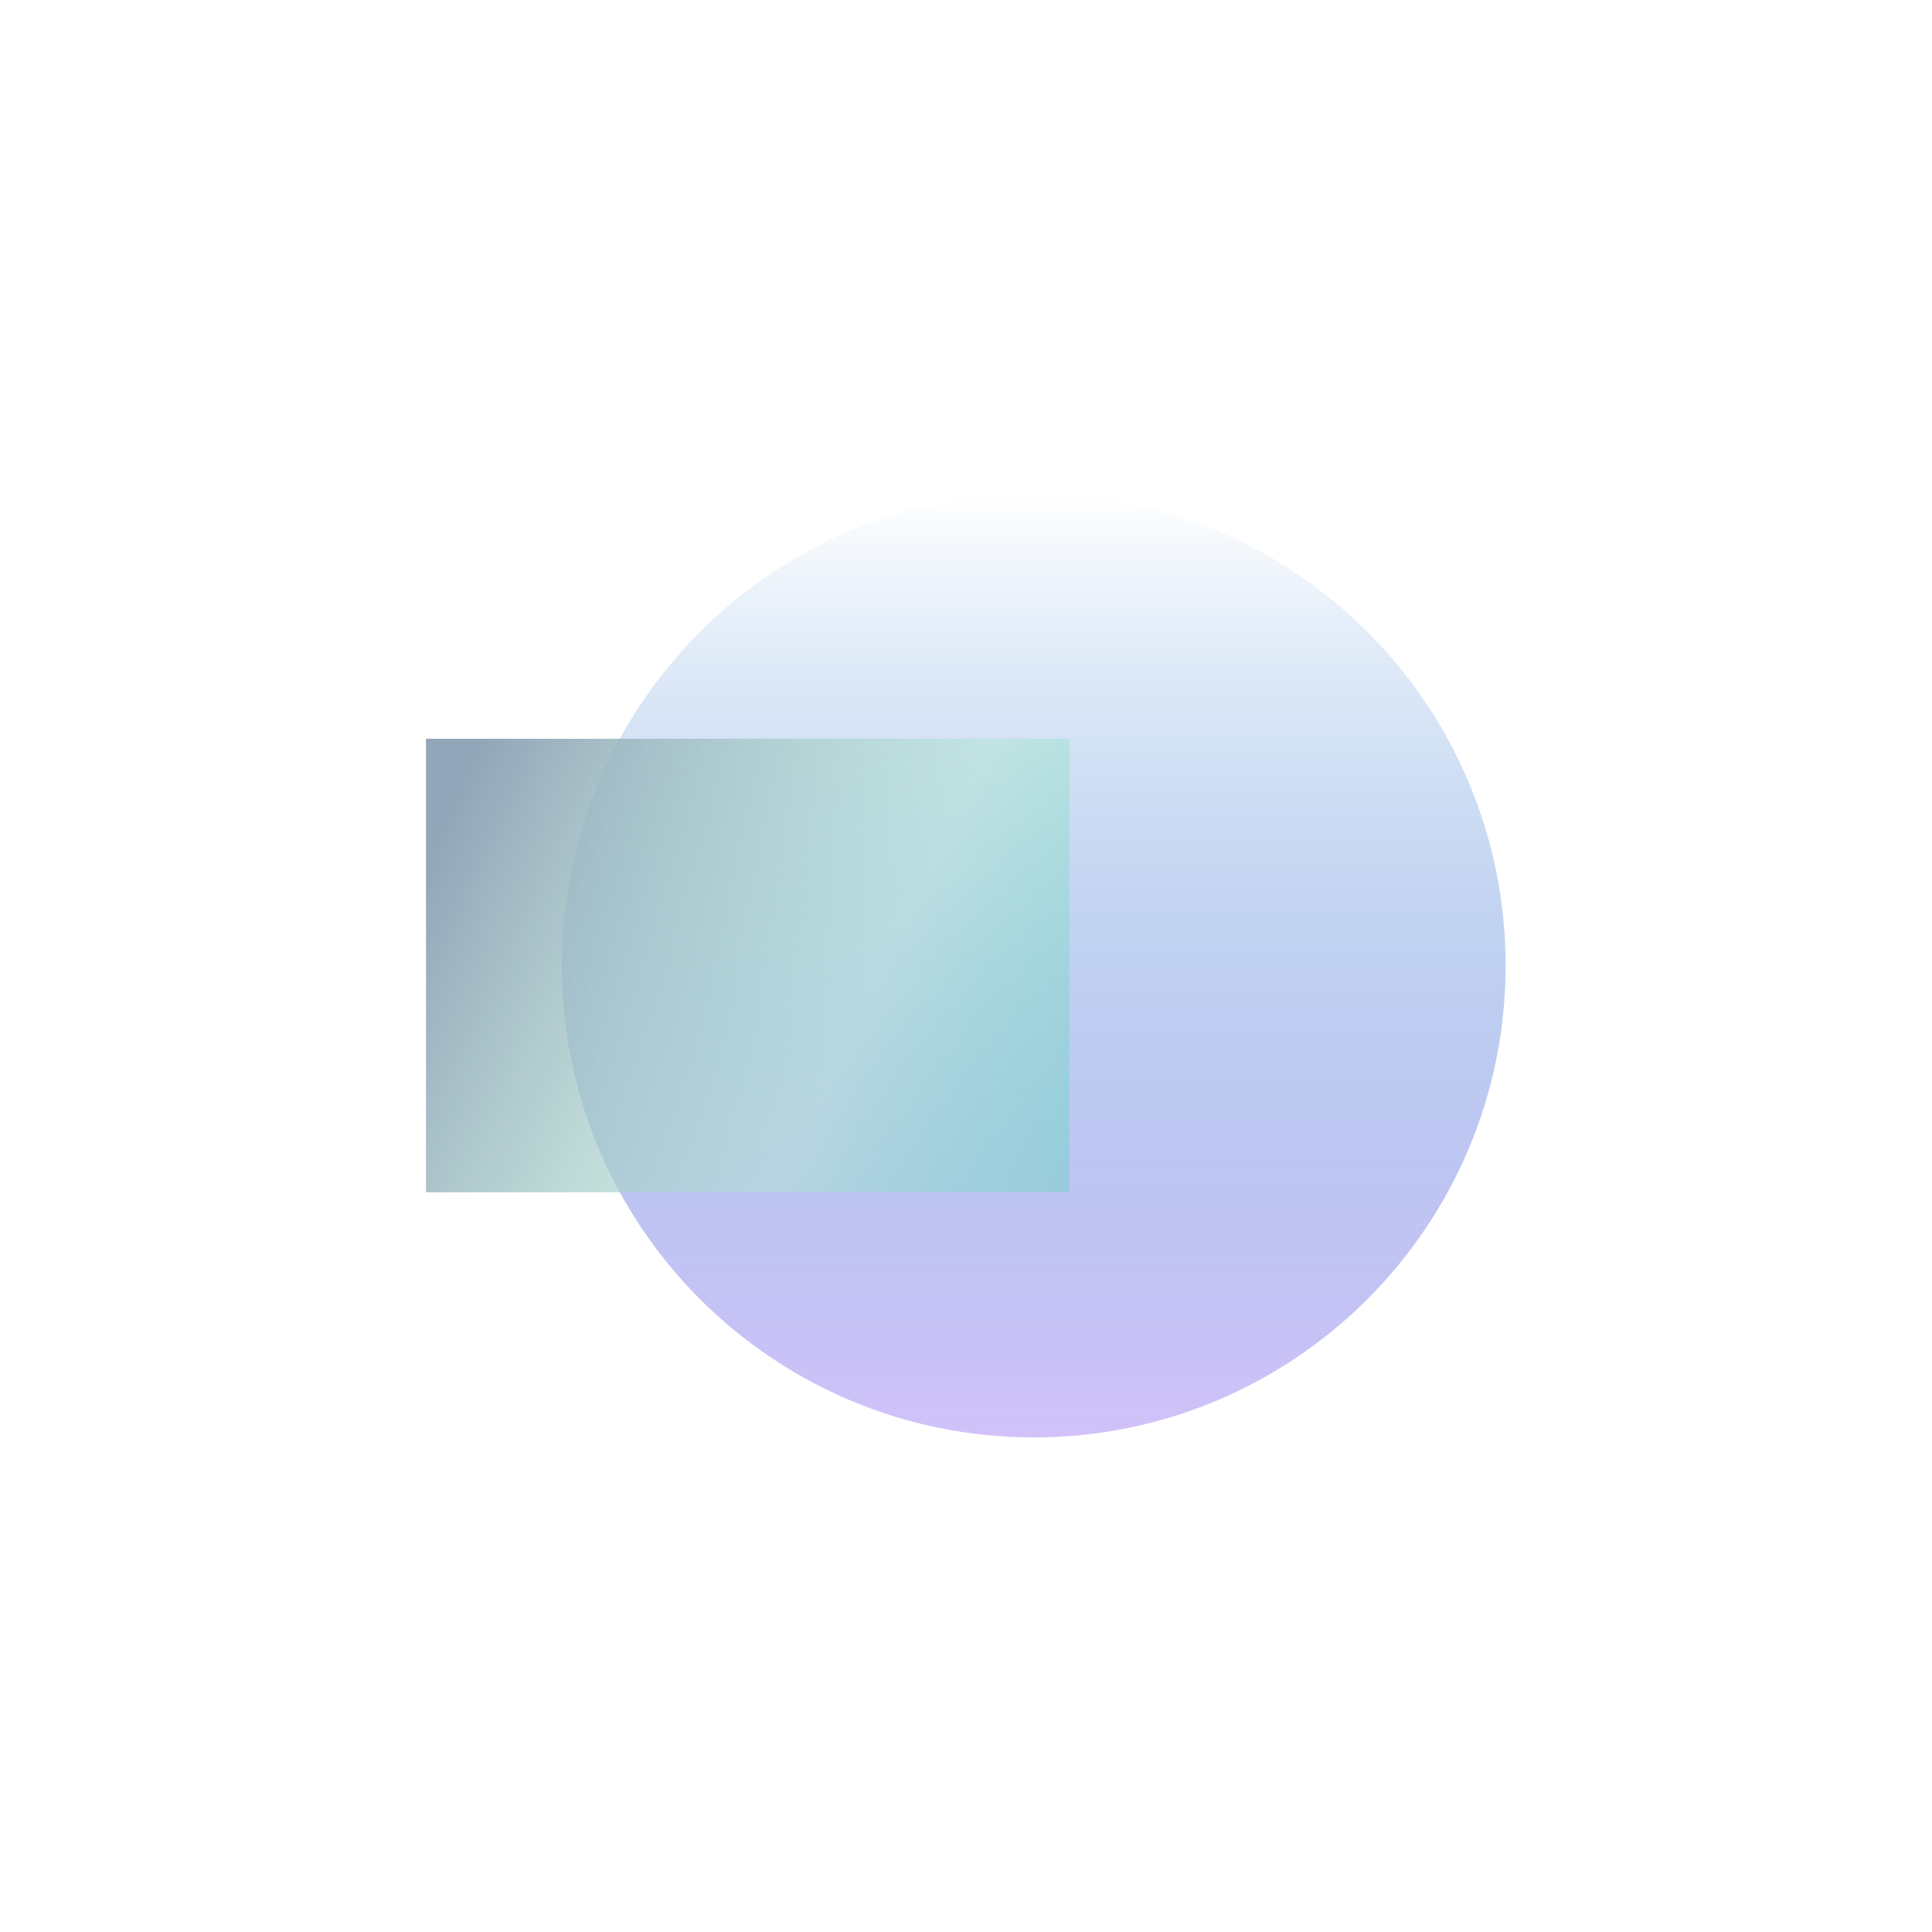
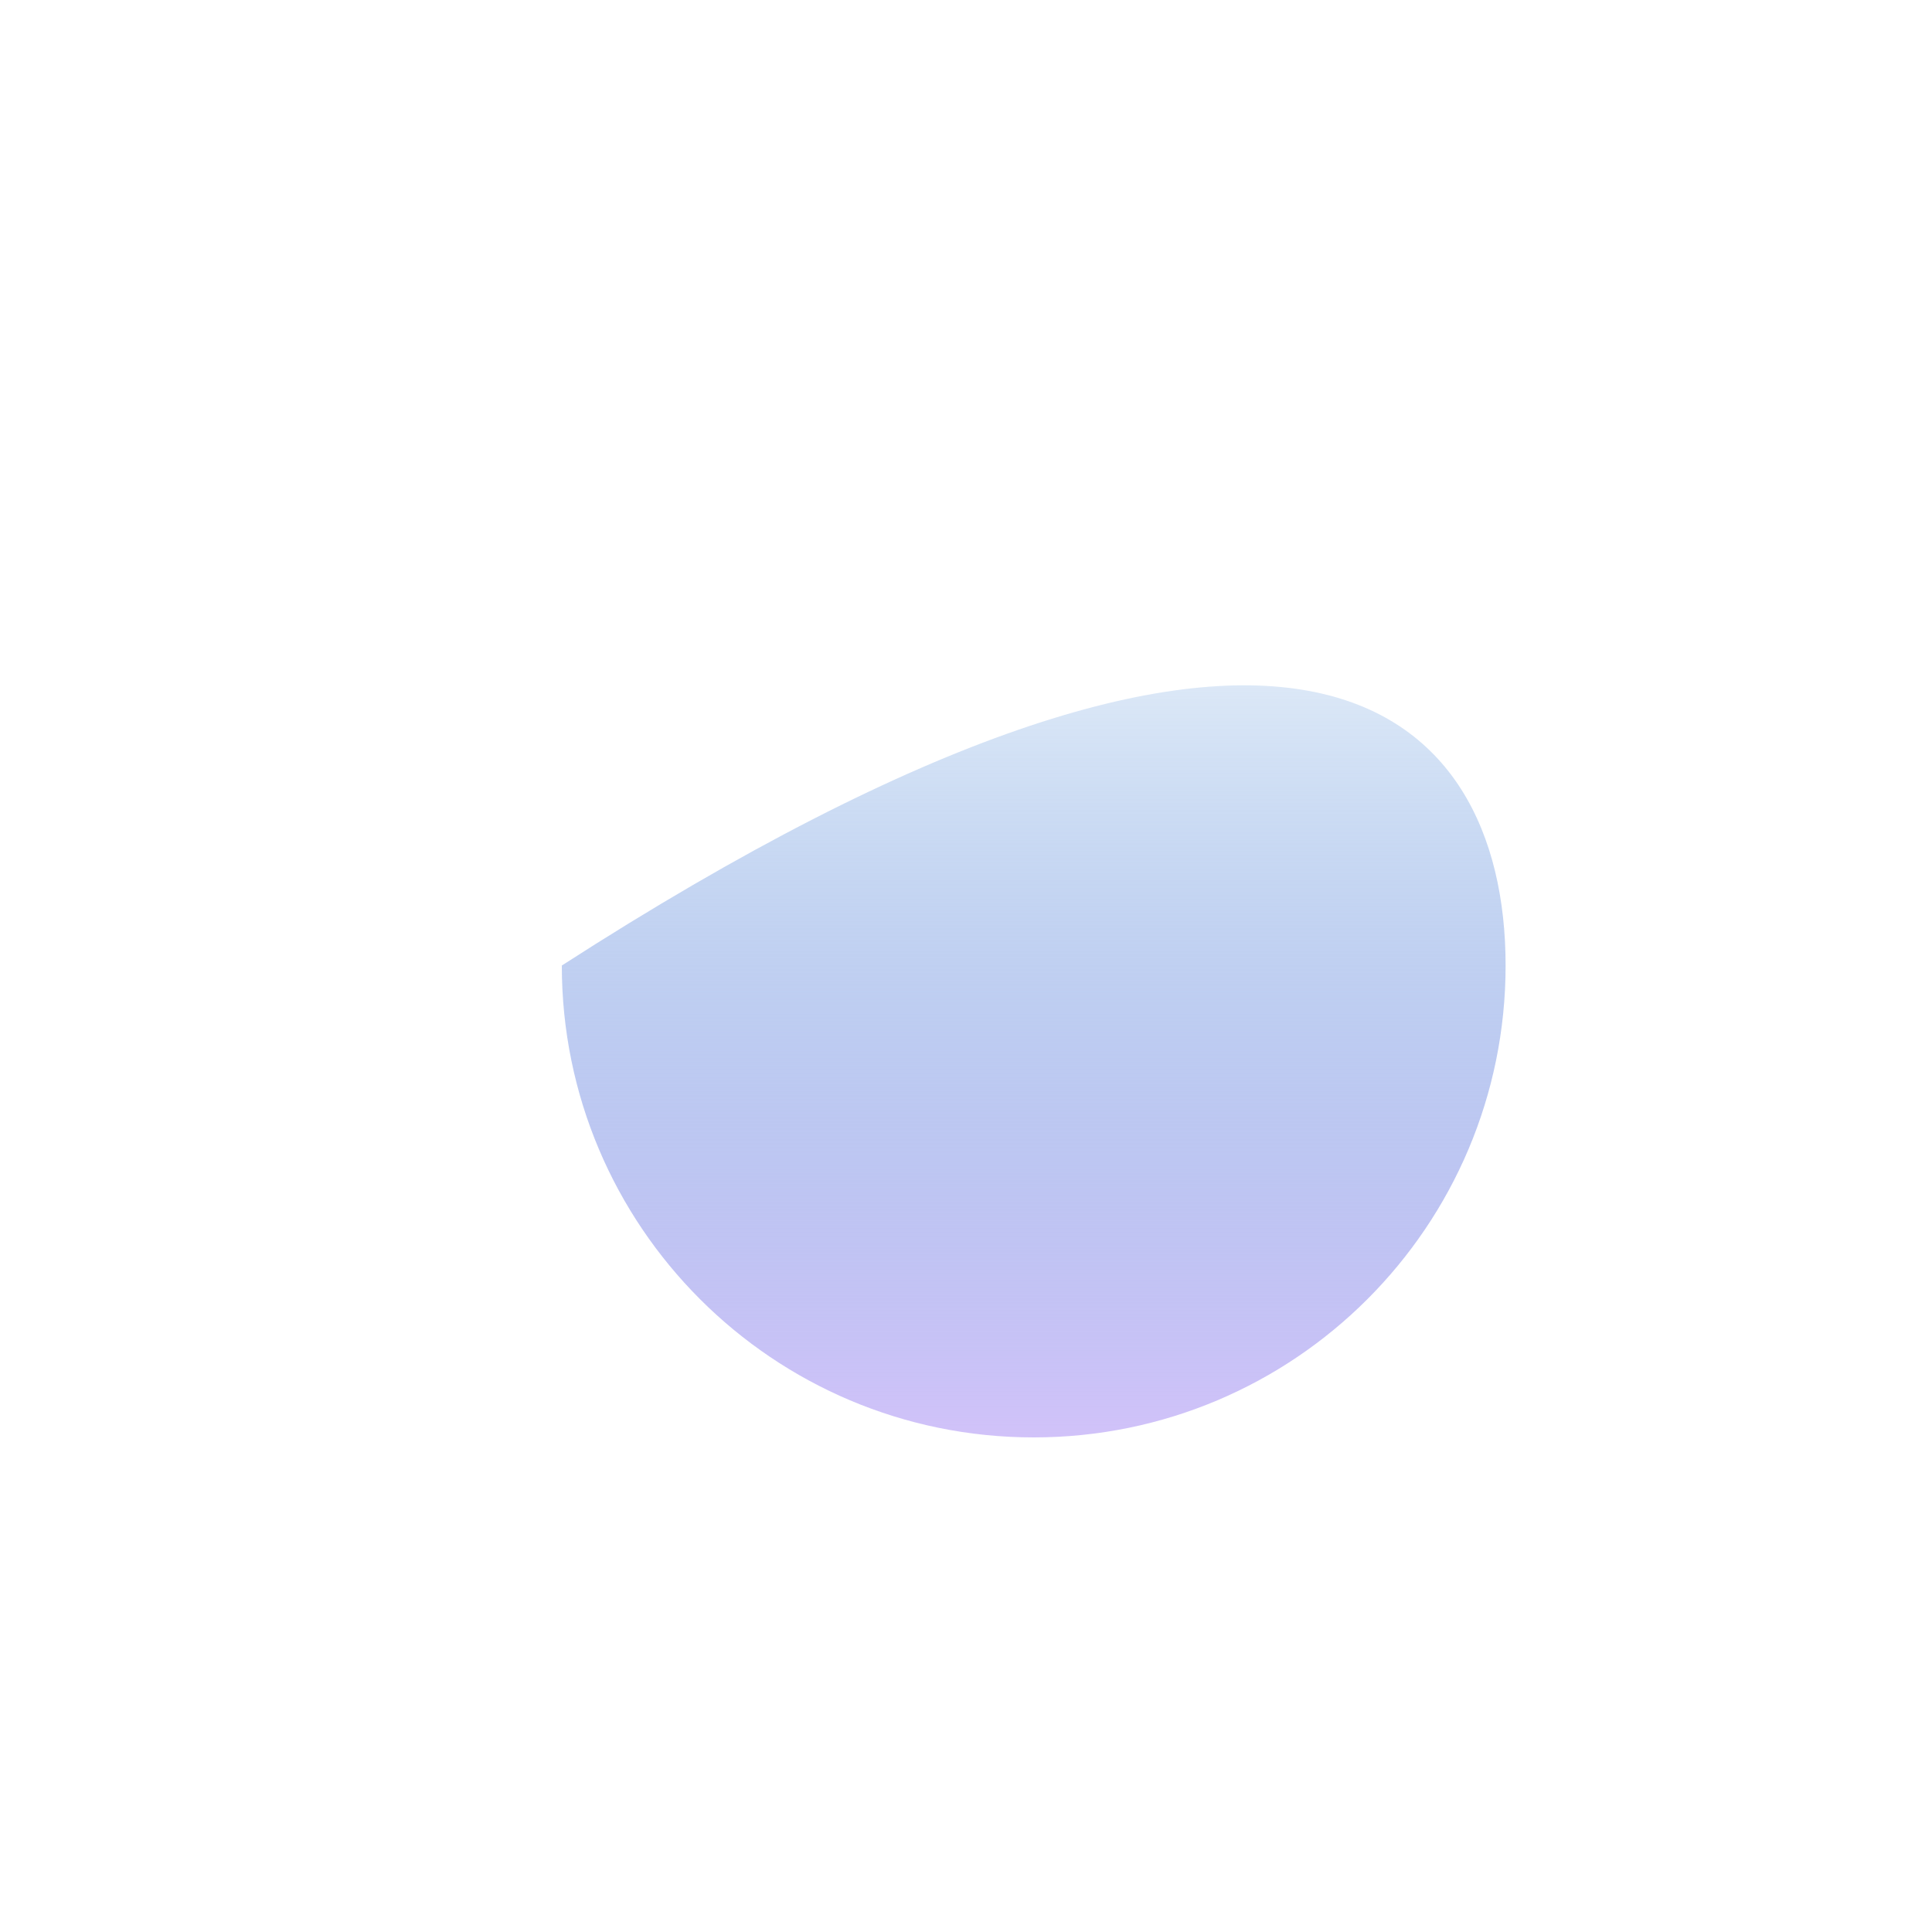
<svg xmlns="http://www.w3.org/2000/svg" width="2000" height="2000" viewBox="0 0 2000 2000" fill="none">
  <g filter="url(#filter0_fn_895_1386)">
-     <path d="M1070.09 1488C800.302 1488 581.593 1269.29 581.593 999.5C581.593 729.709 800.302 511 1070.09 511C1339.88 511 1558.59 729.709 1558.59 999.5C1558.59 1269.29 1339.88 1488 1070.09 1488Z" fill="url(#paint0_linear_895_1386)" />
-     <path d="M1107.03 764.782V1234.22H441L441 764.782L1107.03 764.782Z" fill="url(#paint1_linear_895_1386)" />
+     <path d="M1070.09 1488C800.302 1488 581.593 1269.29 581.593 999.5C1339.88 511 1558.59 729.709 1558.59 999.5C1558.59 1269.29 1339.88 1488 1070.09 1488Z" fill="url(#paint0_linear_895_1386)" />
  </g>
  <defs>
    <filter id="filter0_fn_895_1386" x="241" y="311" width="1517.59" height="1377" filterUnits="userSpaceOnUse" color-interpolation-filters="sRGB">
      <feFlood flood-opacity="0" result="BackgroundImageFix" />
      <feBlend mode="normal" in="SourceGraphic" in2="BackgroundImageFix" result="shape" />
      <feGaussianBlur stdDeviation="100" result="effect1_foregroundBlur_895_1386" />
      <feTurbulence type="fractalNoise" baseFrequency="3.333 3.333" stitchTiles="stitch" numOctaves="3" result="noise" seed="9358" />
      <feColorMatrix in="noise" type="luminanceToAlpha" result="alphaNoise" />
      <feComponentTransfer in="alphaNoise" result="coloredNoise1">
        <feFuncA type="discrete" tableValues="1 1 1 1 1 1 1 1 1 1 1 1 1 1 1 1 1 1 1 1 1 1 1 1 1 1 1 1 1 1 1 1 1 1 1 1 1 1 1 1 1 1 1 1 1 1 1 1 1 1 1 0 0 0 0 0 0 0 0 0 0 0 0 0 0 0 0 0 0 0 0 0 0 0 0 0 0 0 0 0 0 0 0 0 0 0 0 0 0 0 0 0 0 0 0 0 0 0 0 0" />
      </feComponentTransfer>
      <feComposite operator="in" in2="effect1_foregroundBlur_895_1386" in="coloredNoise1" result="noise1Clipped" />
      <feFlood flood-color="rgba(0, 0, 0, 0.25)" result="color1Flood" />
      <feComposite operator="in" in2="noise1Clipped" in="color1Flood" result="color1" />
      <feMerge result="effect2_noise_895_1386">
        <feMergeNode in="effect1_foregroundBlur_895_1386" />
        <feMergeNode in="color1" />
      </feMerge>
    </filter>
    <linearGradient id="paint0_linear_895_1386" x1="999.796" y1="511" x2="999.796" y2="1488" gradientUnits="userSpaceOnUse">
      <stop stop-color="#307FCE" stop-opacity="0" />
      <stop offset="1" stop-color="#D1C2F9" />
    </linearGradient>
    <linearGradient id="paint1_linear_895_1386" x1="1345.38" y1="1201.3" x2="485.916" y2="798.202" gradientUnits="userSpaceOnUse">
      <stop offset="0.1" stop-color="#2DD3AA" stop-opacity="0.3" />
      <stop offset="0.5" stop-color="#B0E4D1" stop-opacity="0.5" />
      <stop offset="1" stop-color="#93A6B9" />
    </linearGradient>
  </defs>
</svg>